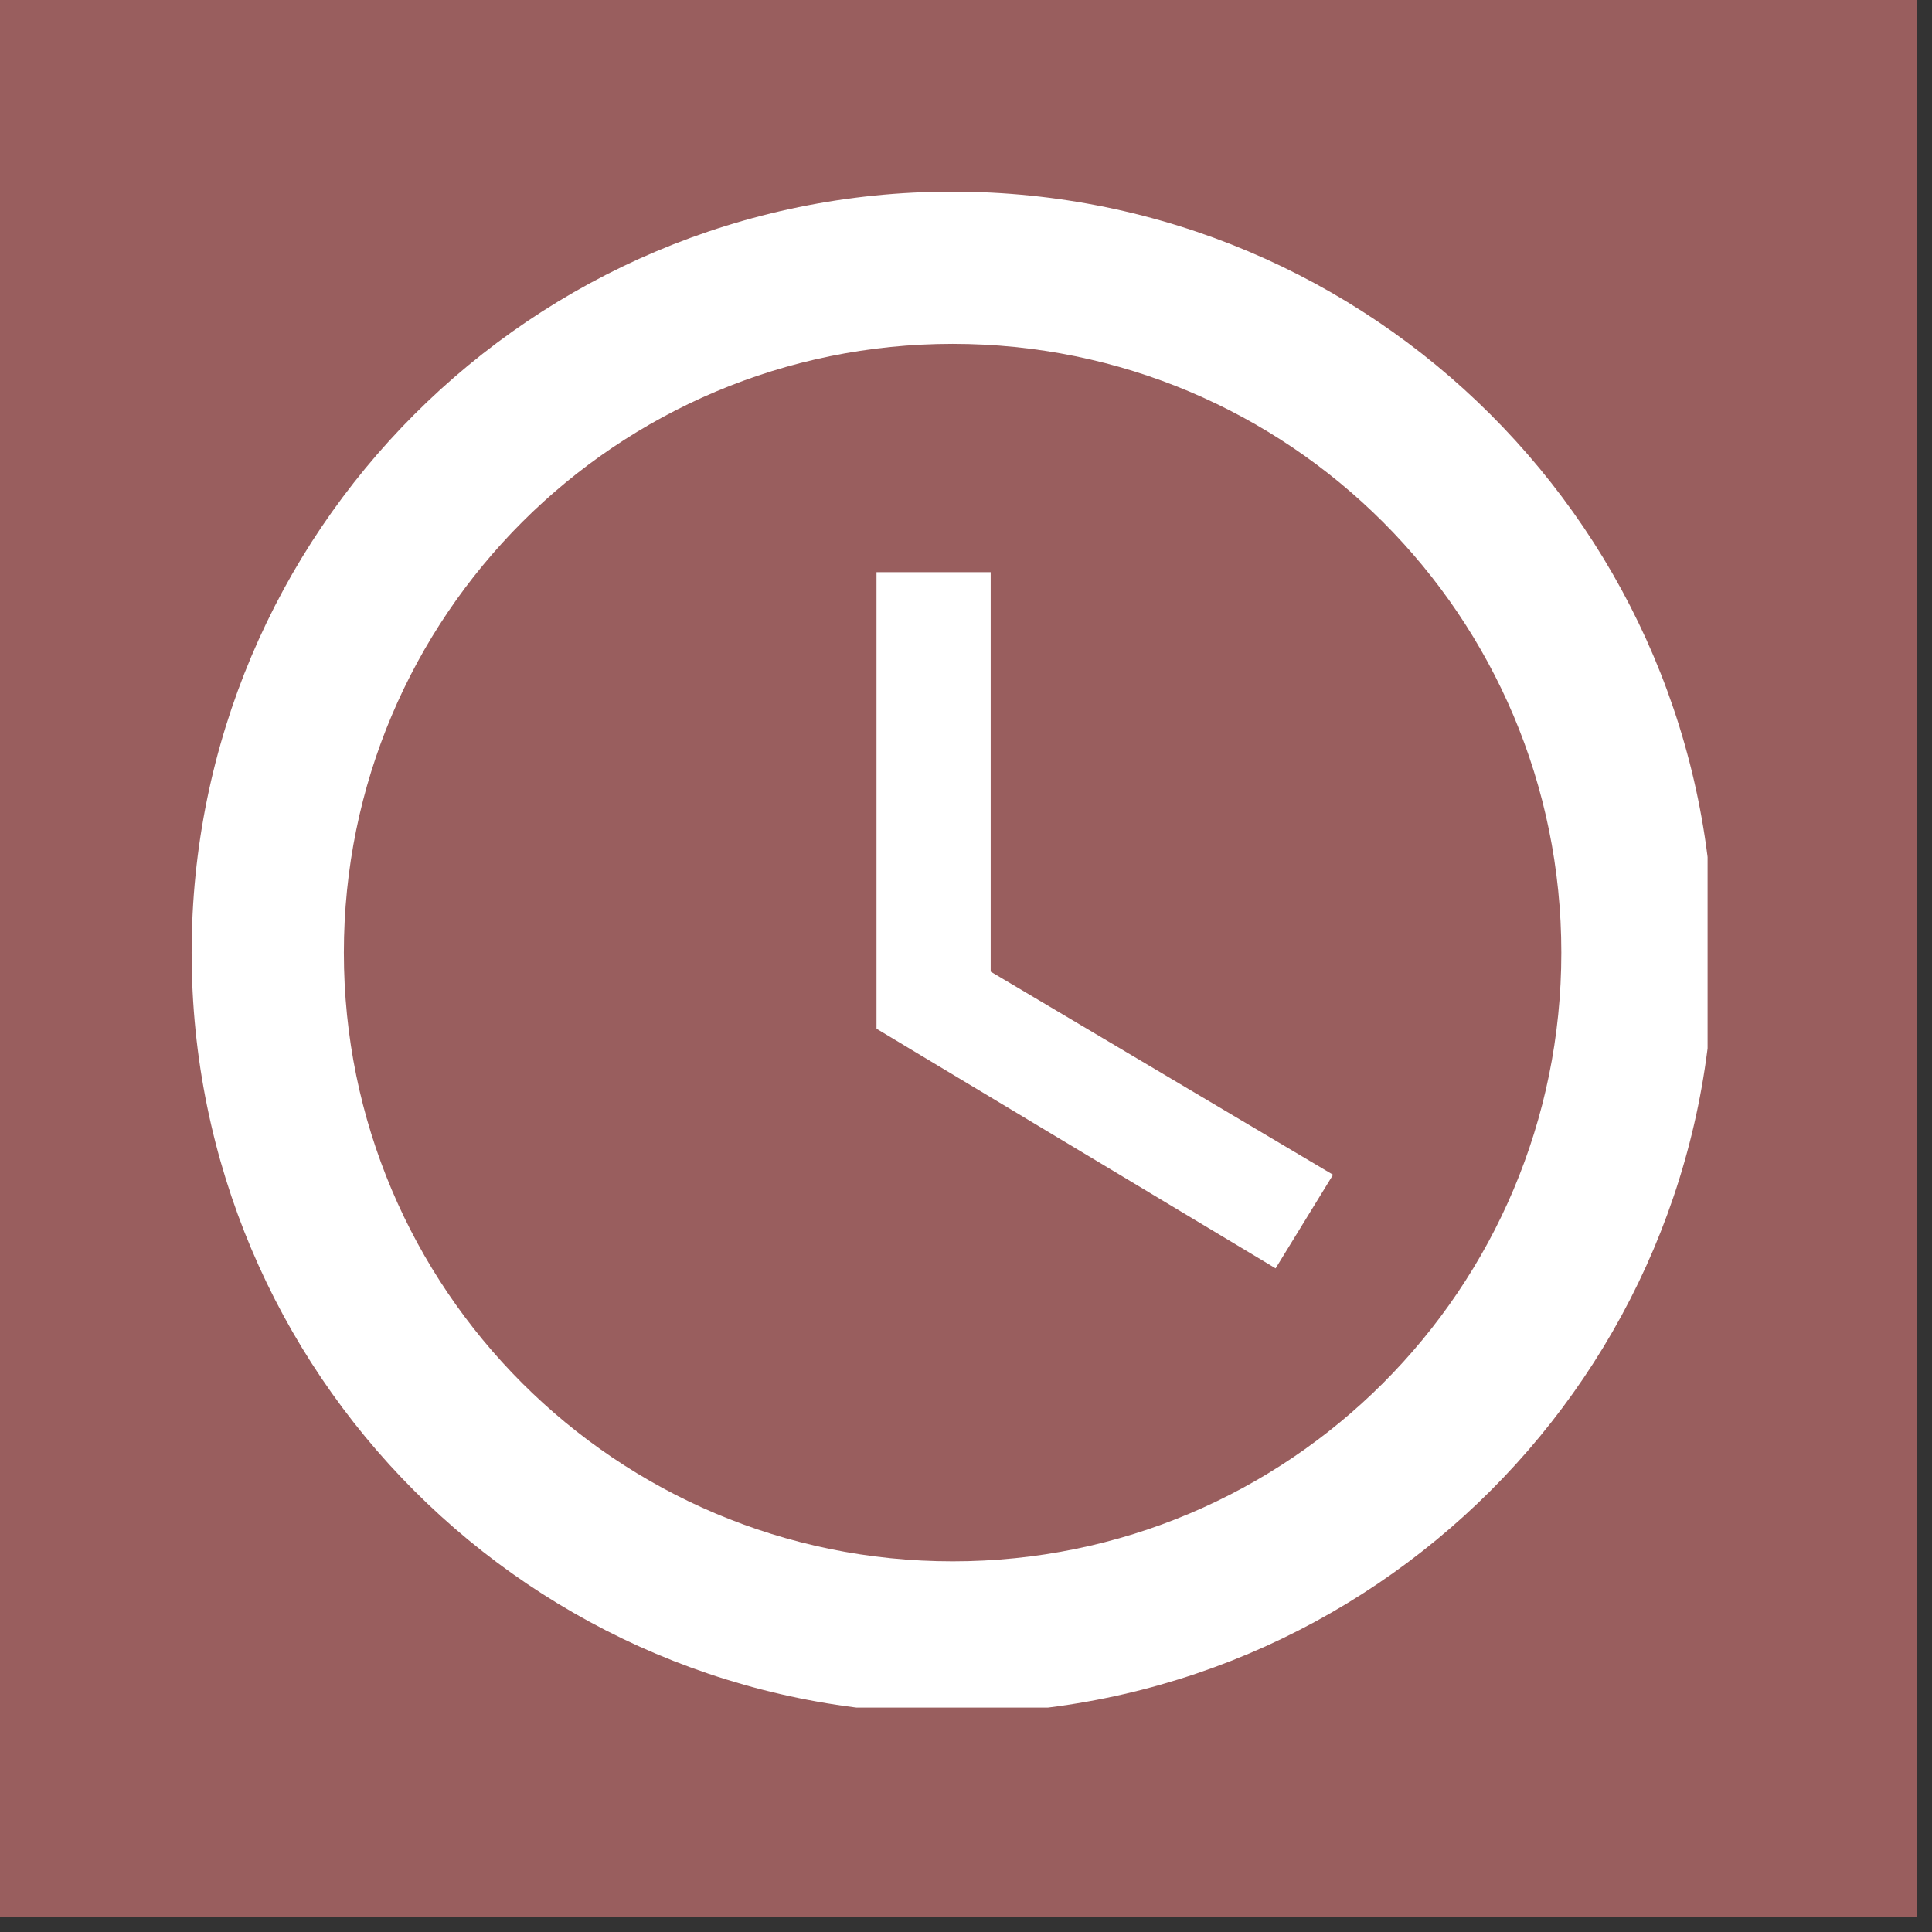
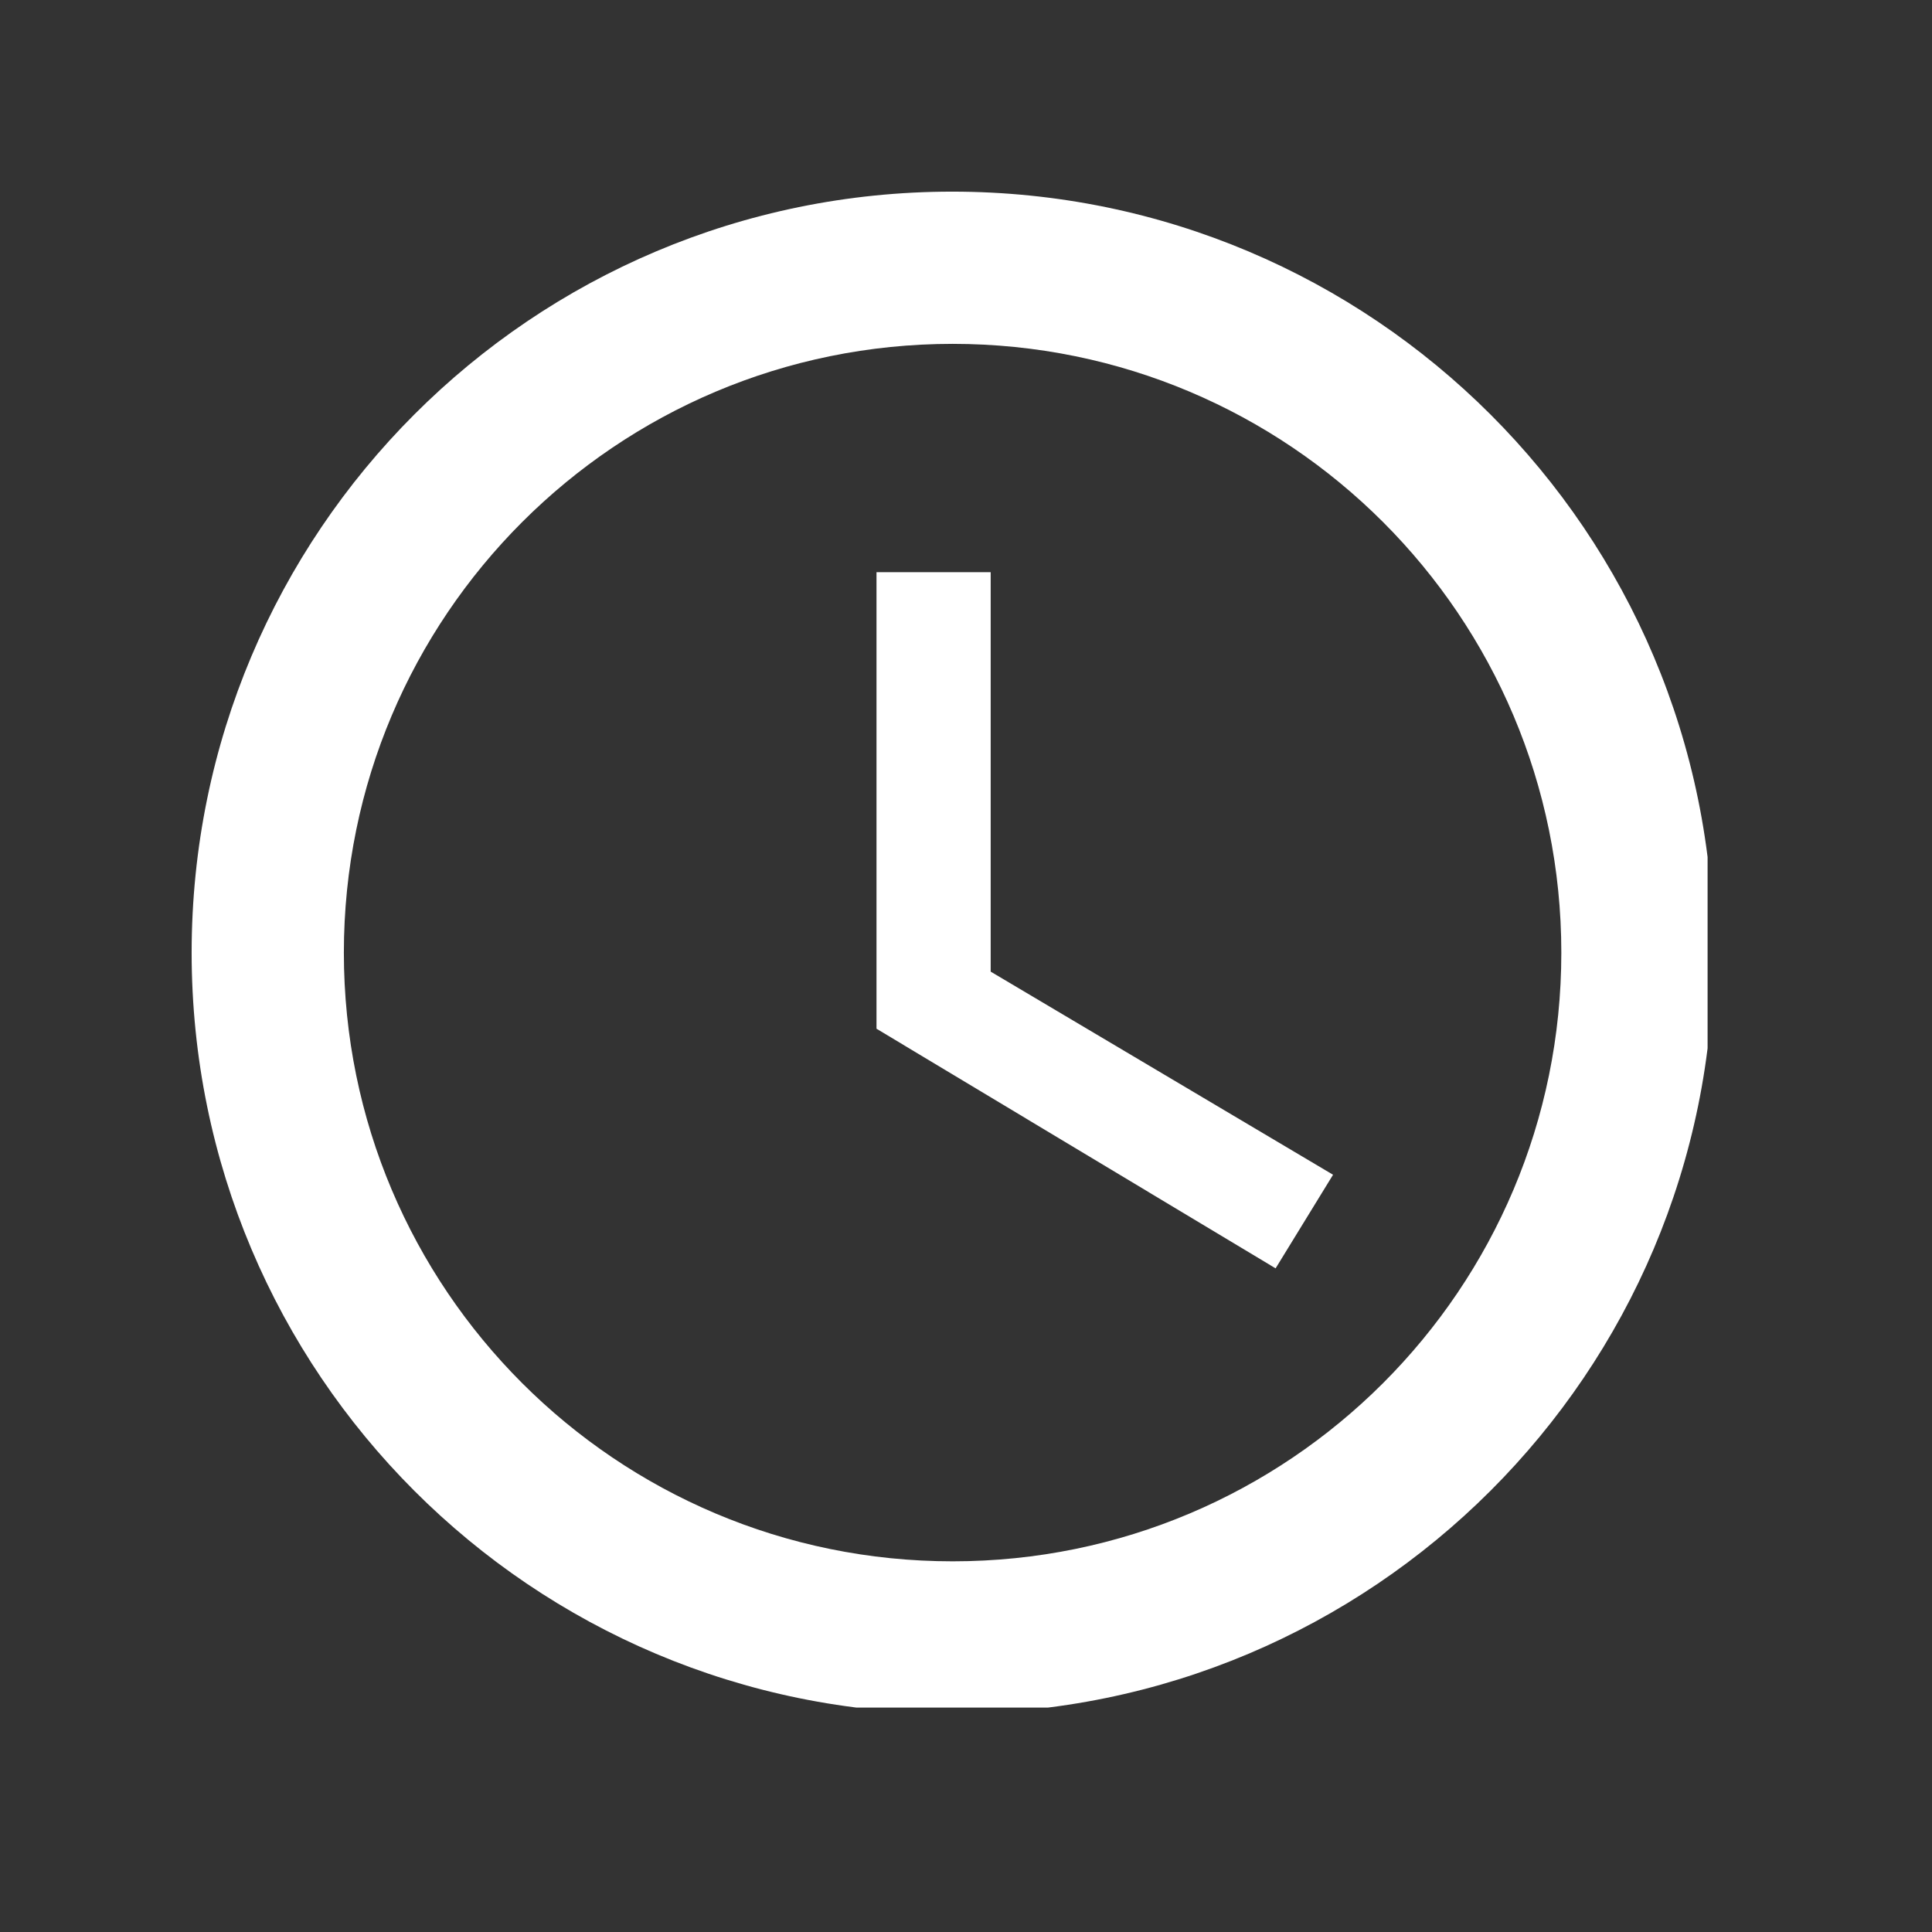
<svg xmlns="http://www.w3.org/2000/svg" width="86" zoomAndPan="magnify" viewBox="0 0 64.5 64.5" height="86" preserveAspectRatio="xMidYMid meet" version="1.0">
  <rect x="0" y="0" width="64.5" height="64.5" fill="#333333" stroke="none" />
  <defs>
    <clipPath id="648fea2391">
-       <path d="M 0 0 L 64.004 0 L 64.004 64.004 L 0 64.004 Z M 0 0 " clip-rule="nonzero" />
+       <path d="M 0 0 L 64.004 0 L 64.004 64.004 L 0 64.004 Z " clip-rule="nonzero" />
    </clipPath>
    <clipPath id="816a1cbbaa">
      <path d="M 6.398 6.398 L 57.008 6.398 L 57.008 57.008 L 6.398 57.008 Z M 6.398 6.398 " clip-rule="nonzero" />
    </clipPath>
  </defs>
  <g clip-path="url(#648fea2391)">
-     <path fill="#ffffff" d="M 0 0 L 64.004 0 L 64.004 64.004 L 0 64.004 Z M 0 0 " fill-opacity="1" fill-rule="nonzero" />
-     <path fill="#995e5e" d="M 0 0 L 64.004 0 L 64.004 64.004 L 0 64.004 Z M 0 0 " fill-opacity="1" fill-rule="nonzero" />
-   </g>
+     </g>
  <g clip-path="url(#816a1cbbaa)">
    <path fill="#ffffff" d="M 31.789 6.398 C 17.754 6.398 6.398 17.77 6.398 31.805 C 6.398 45.84 17.754 57.207 31.789 57.207 C 45.824 57.207 57.207 45.84 57.207 31.805 C 57.207 17.77 45.824 6.398 31.789 6.398 Z M 31.805 52.125 C 20.574 52.125 11.48 43.031 11.48 31.805 C 11.48 20.574 20.574 11.48 31.805 11.48 C 43.031 11.48 52.125 20.574 52.125 31.805 C 52.125 43.031 43.031 52.125 31.805 52.125 Z M 31.805 52.125 " fill-opacity="1" fill-rule="nonzero" />
  </g>
  <path fill="#ffffff" d="M 33.074 19.102 L 29.262 19.102 L 29.262 34.344 L 42.586 42.344 L 44.504 39.219 L 33.074 32.438 Z M 33.074 19.102 " fill-opacity="1" fill-rule="nonzero" />
</svg>